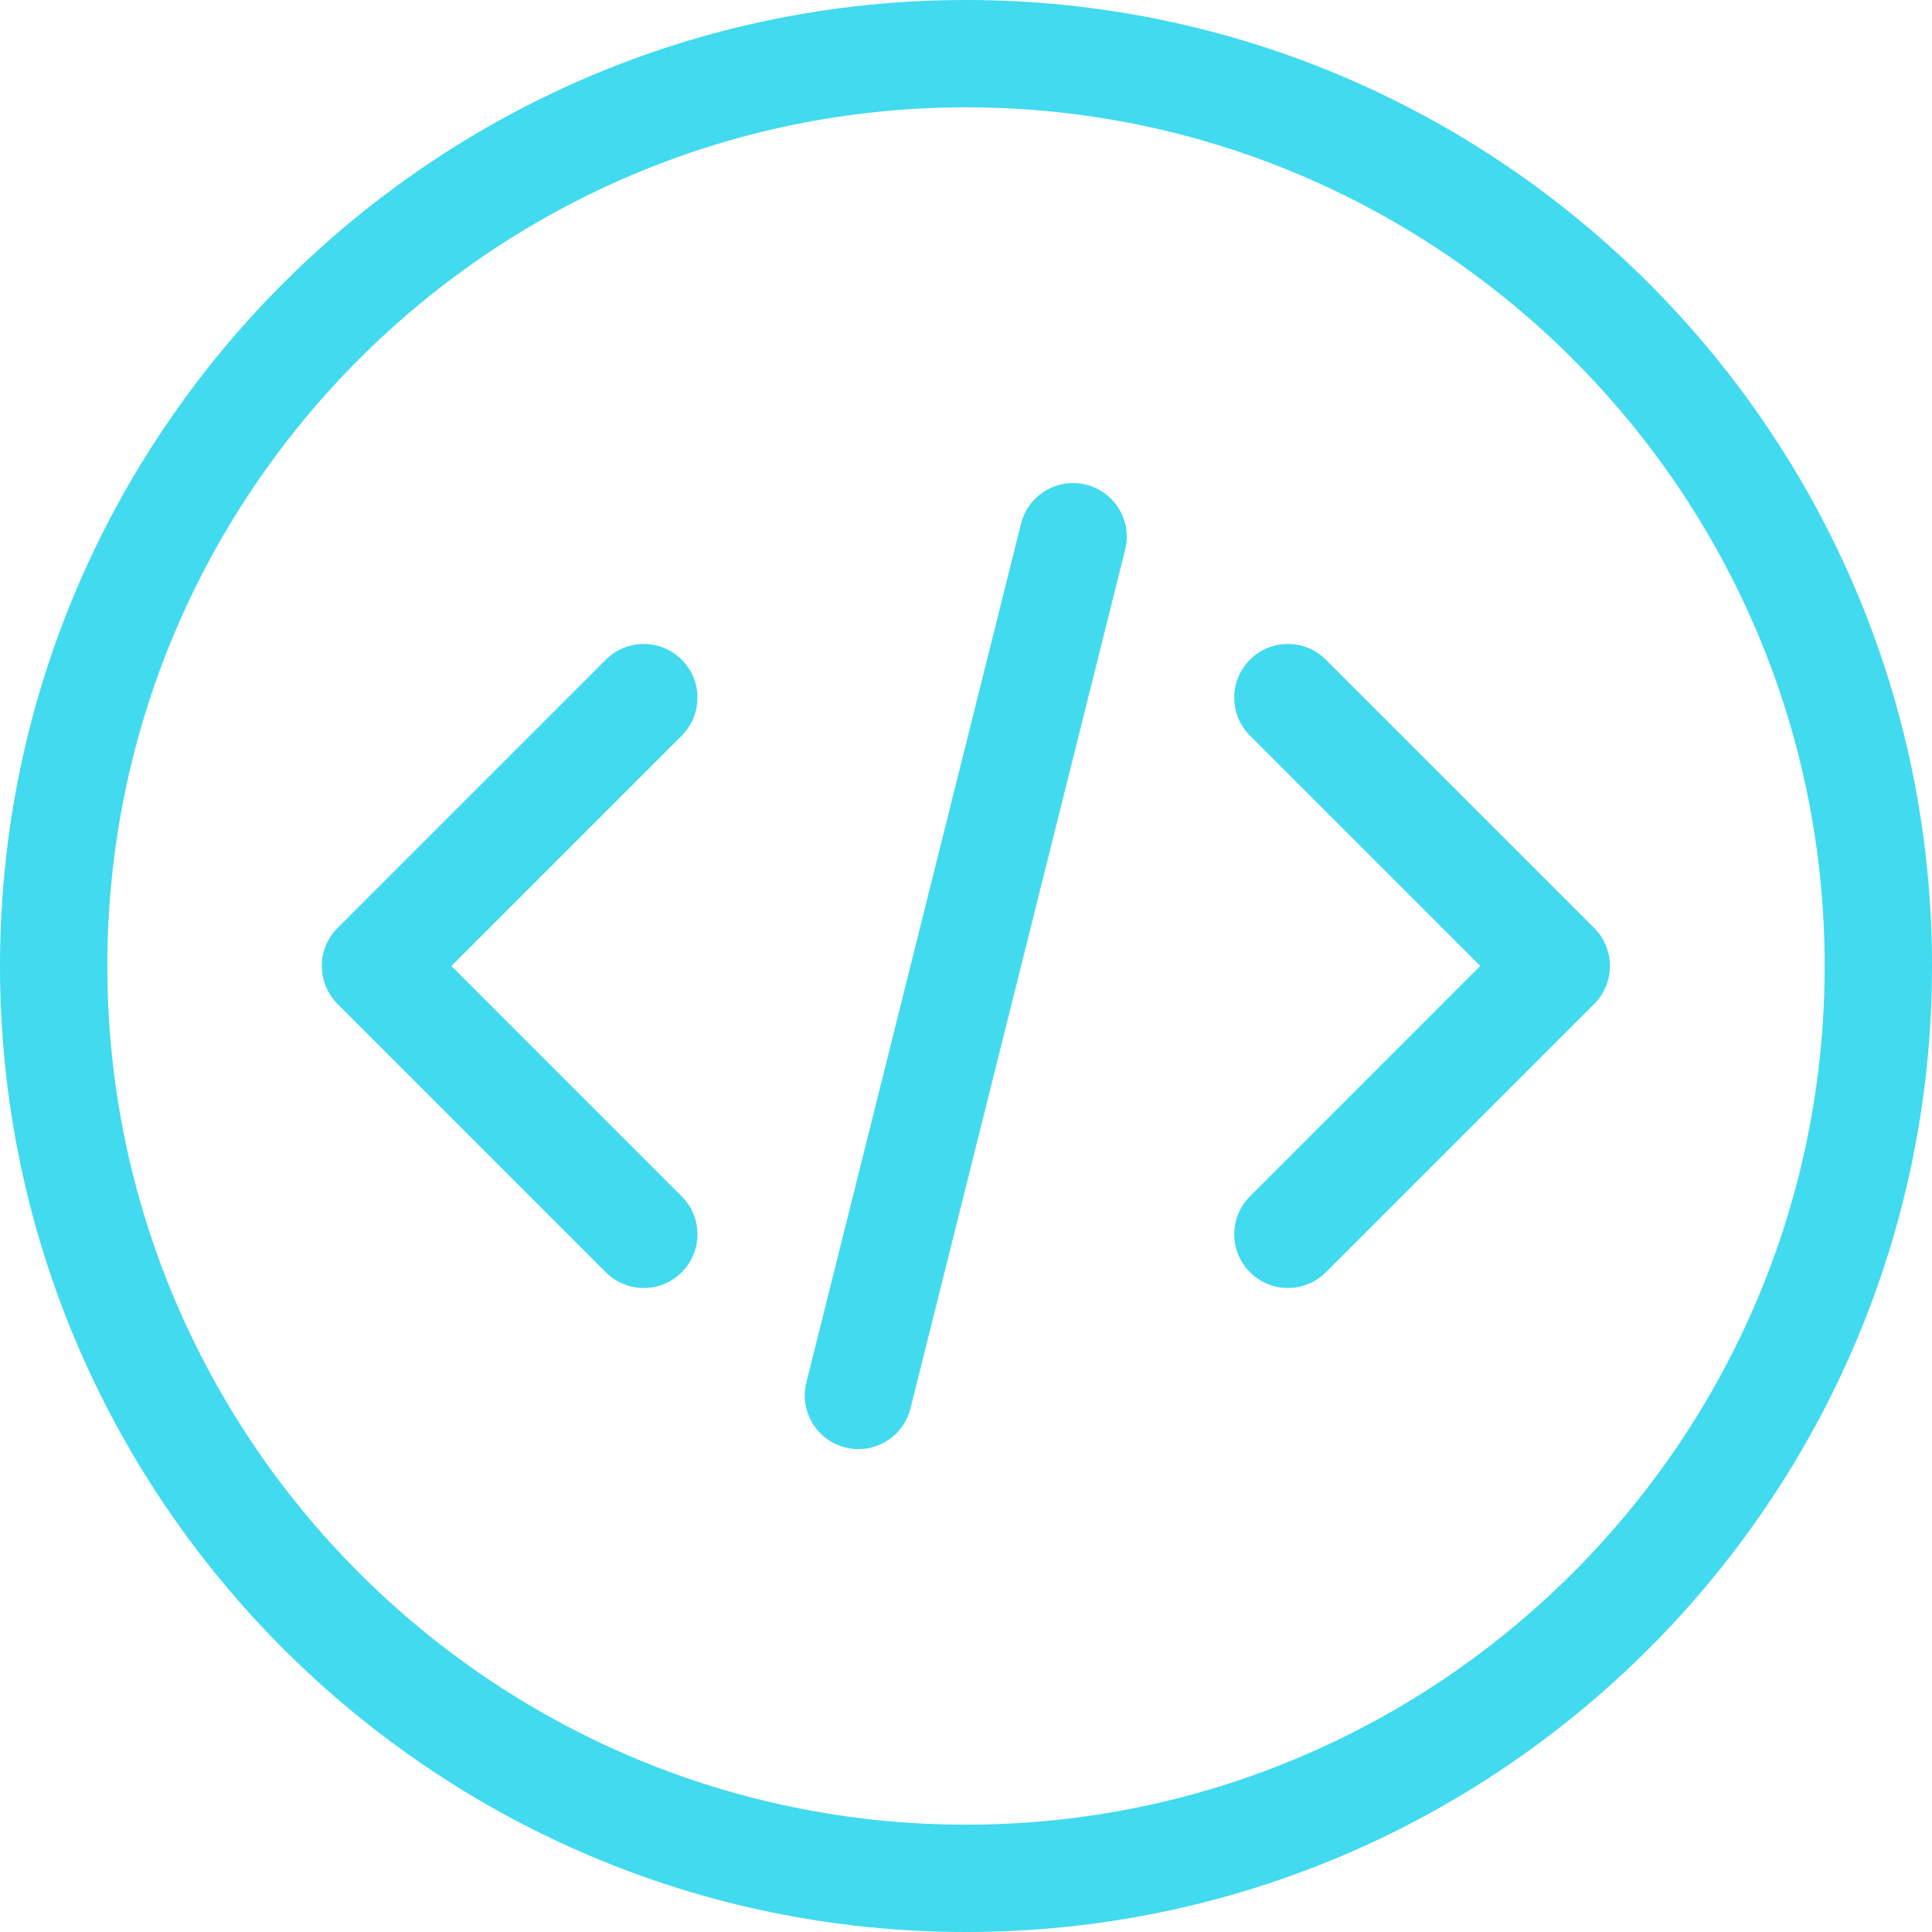
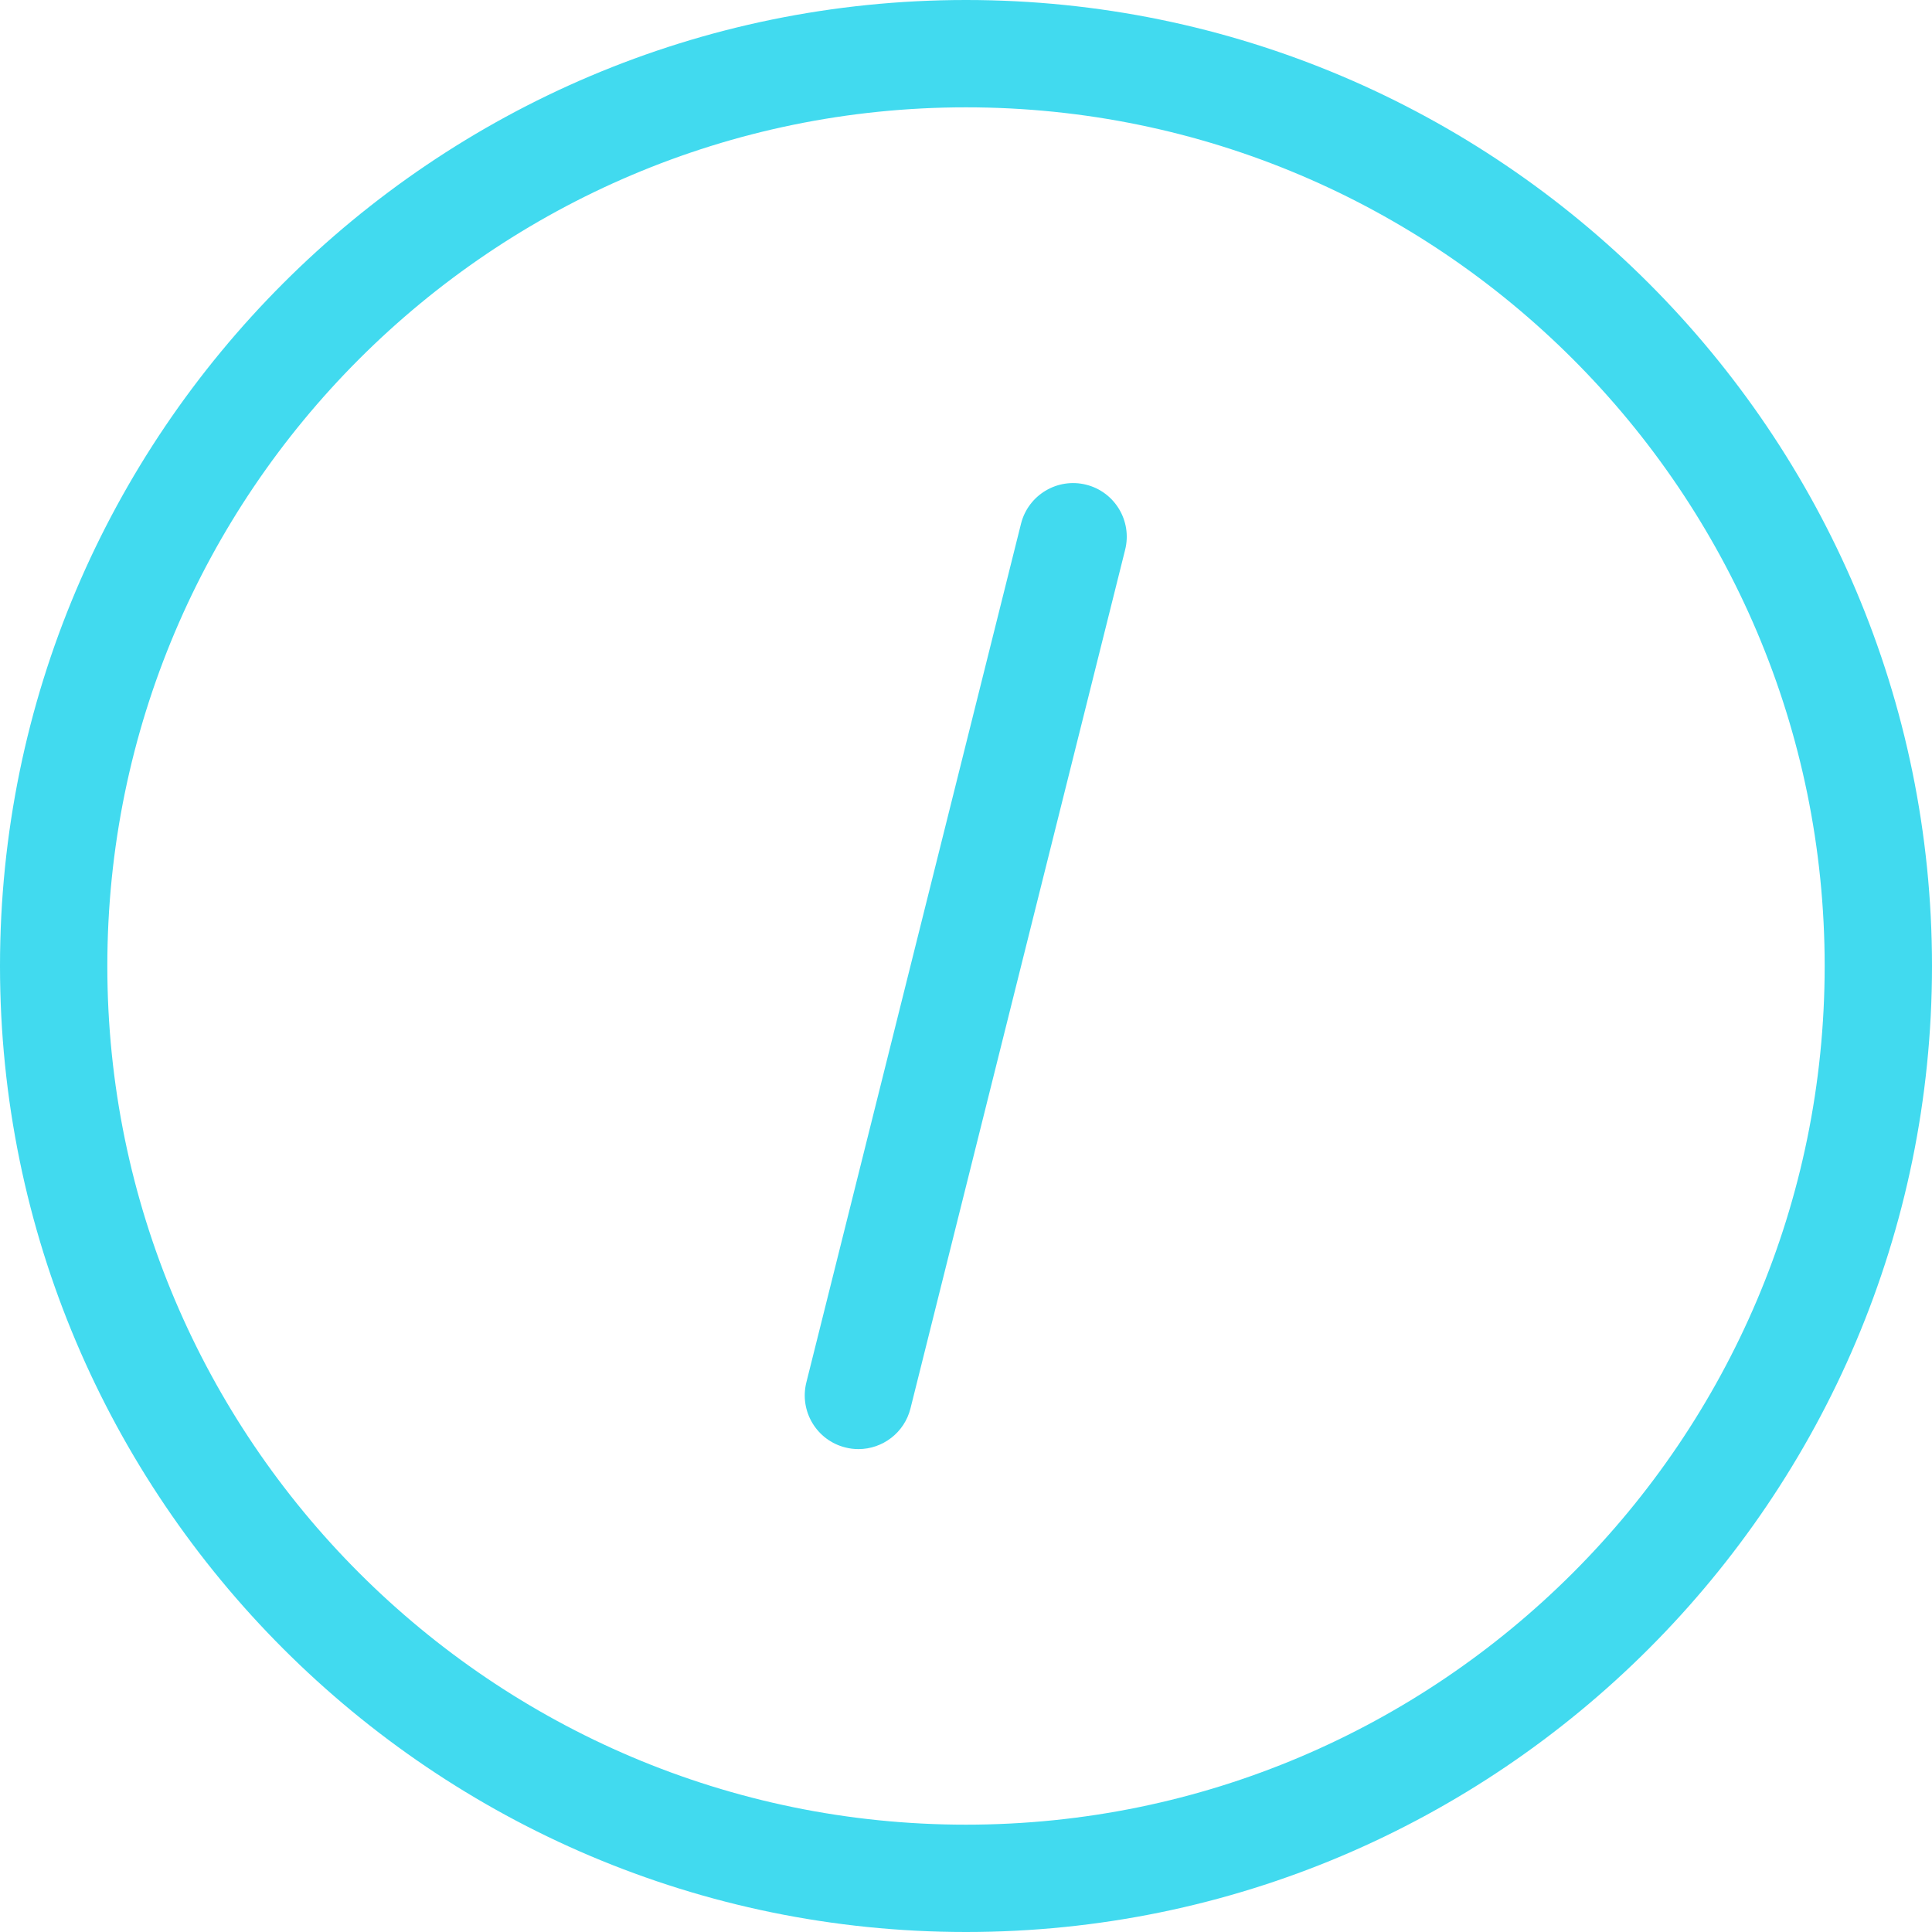
<svg xmlns="http://www.w3.org/2000/svg" width="38" height="38" viewBox="0 0 38 38" fill="none">
-   <path d="M11.916 12.976C12.328 12.563 12.997 12.563 13.409 12.976C13.821 13.388 13.821 14.056 13.409 14.469L8.878 19L13.409 23.532C13.821 23.944 13.821 24.612 13.409 25.024C13.203 25.23 12.933 25.333 12.662 25.333C12.392 25.333 12.122 25.23 11.916 25.024L6.639 19.746C6.226 19.334 6.226 18.666 6.639 18.253L11.916 12.976Z" fill="#41DAEF" />
-   <path d="M24.585 12.975C24.173 13.388 24.173 14.056 24.585 14.468L29.116 18.999L24.585 23.531C24.173 23.943 24.173 24.611 24.585 25.023C24.791 25.23 25.061 25.333 25.332 25.333C25.602 25.333 25.872 25.23 26.078 25.024L31.356 19.746C31.768 19.333 31.768 18.666 31.356 18.253L26.078 12.976C25.666 12.563 24.997 12.563 24.585 12.975Z" fill="#41DAEF" />
  <path d="M20.082 10.301C20.224 9.736 20.797 9.392 21.362 9.533C21.928 9.674 22.272 10.248 22.13 10.813L17.908 27.702C17.788 28.181 17.358 28.502 16.885 28.502C16.8 28.502 16.714 28.492 16.628 28.47C16.062 28.329 15.719 27.756 15.86 27.19L20.082 10.301Z" fill="#41DAEF" />
  <path fill-rule="evenodd" clip-rule="evenodd" d="M0 19C0 8.523 8.523 0 19 0C29.477 0 38 8.523 38 19C38 29.477 29.477 38 19 38C8.523 38 0 29.477 0 19ZM2.111 19C2.111 28.312 9.687 35.889 19 35.889C28.312 35.889 35.889 28.312 35.889 19C35.889 9.687 28.312 2.111 19 2.111C9.687 2.111 2.111 9.687 2.111 19Z" fill="#41DAEF" />
</svg>